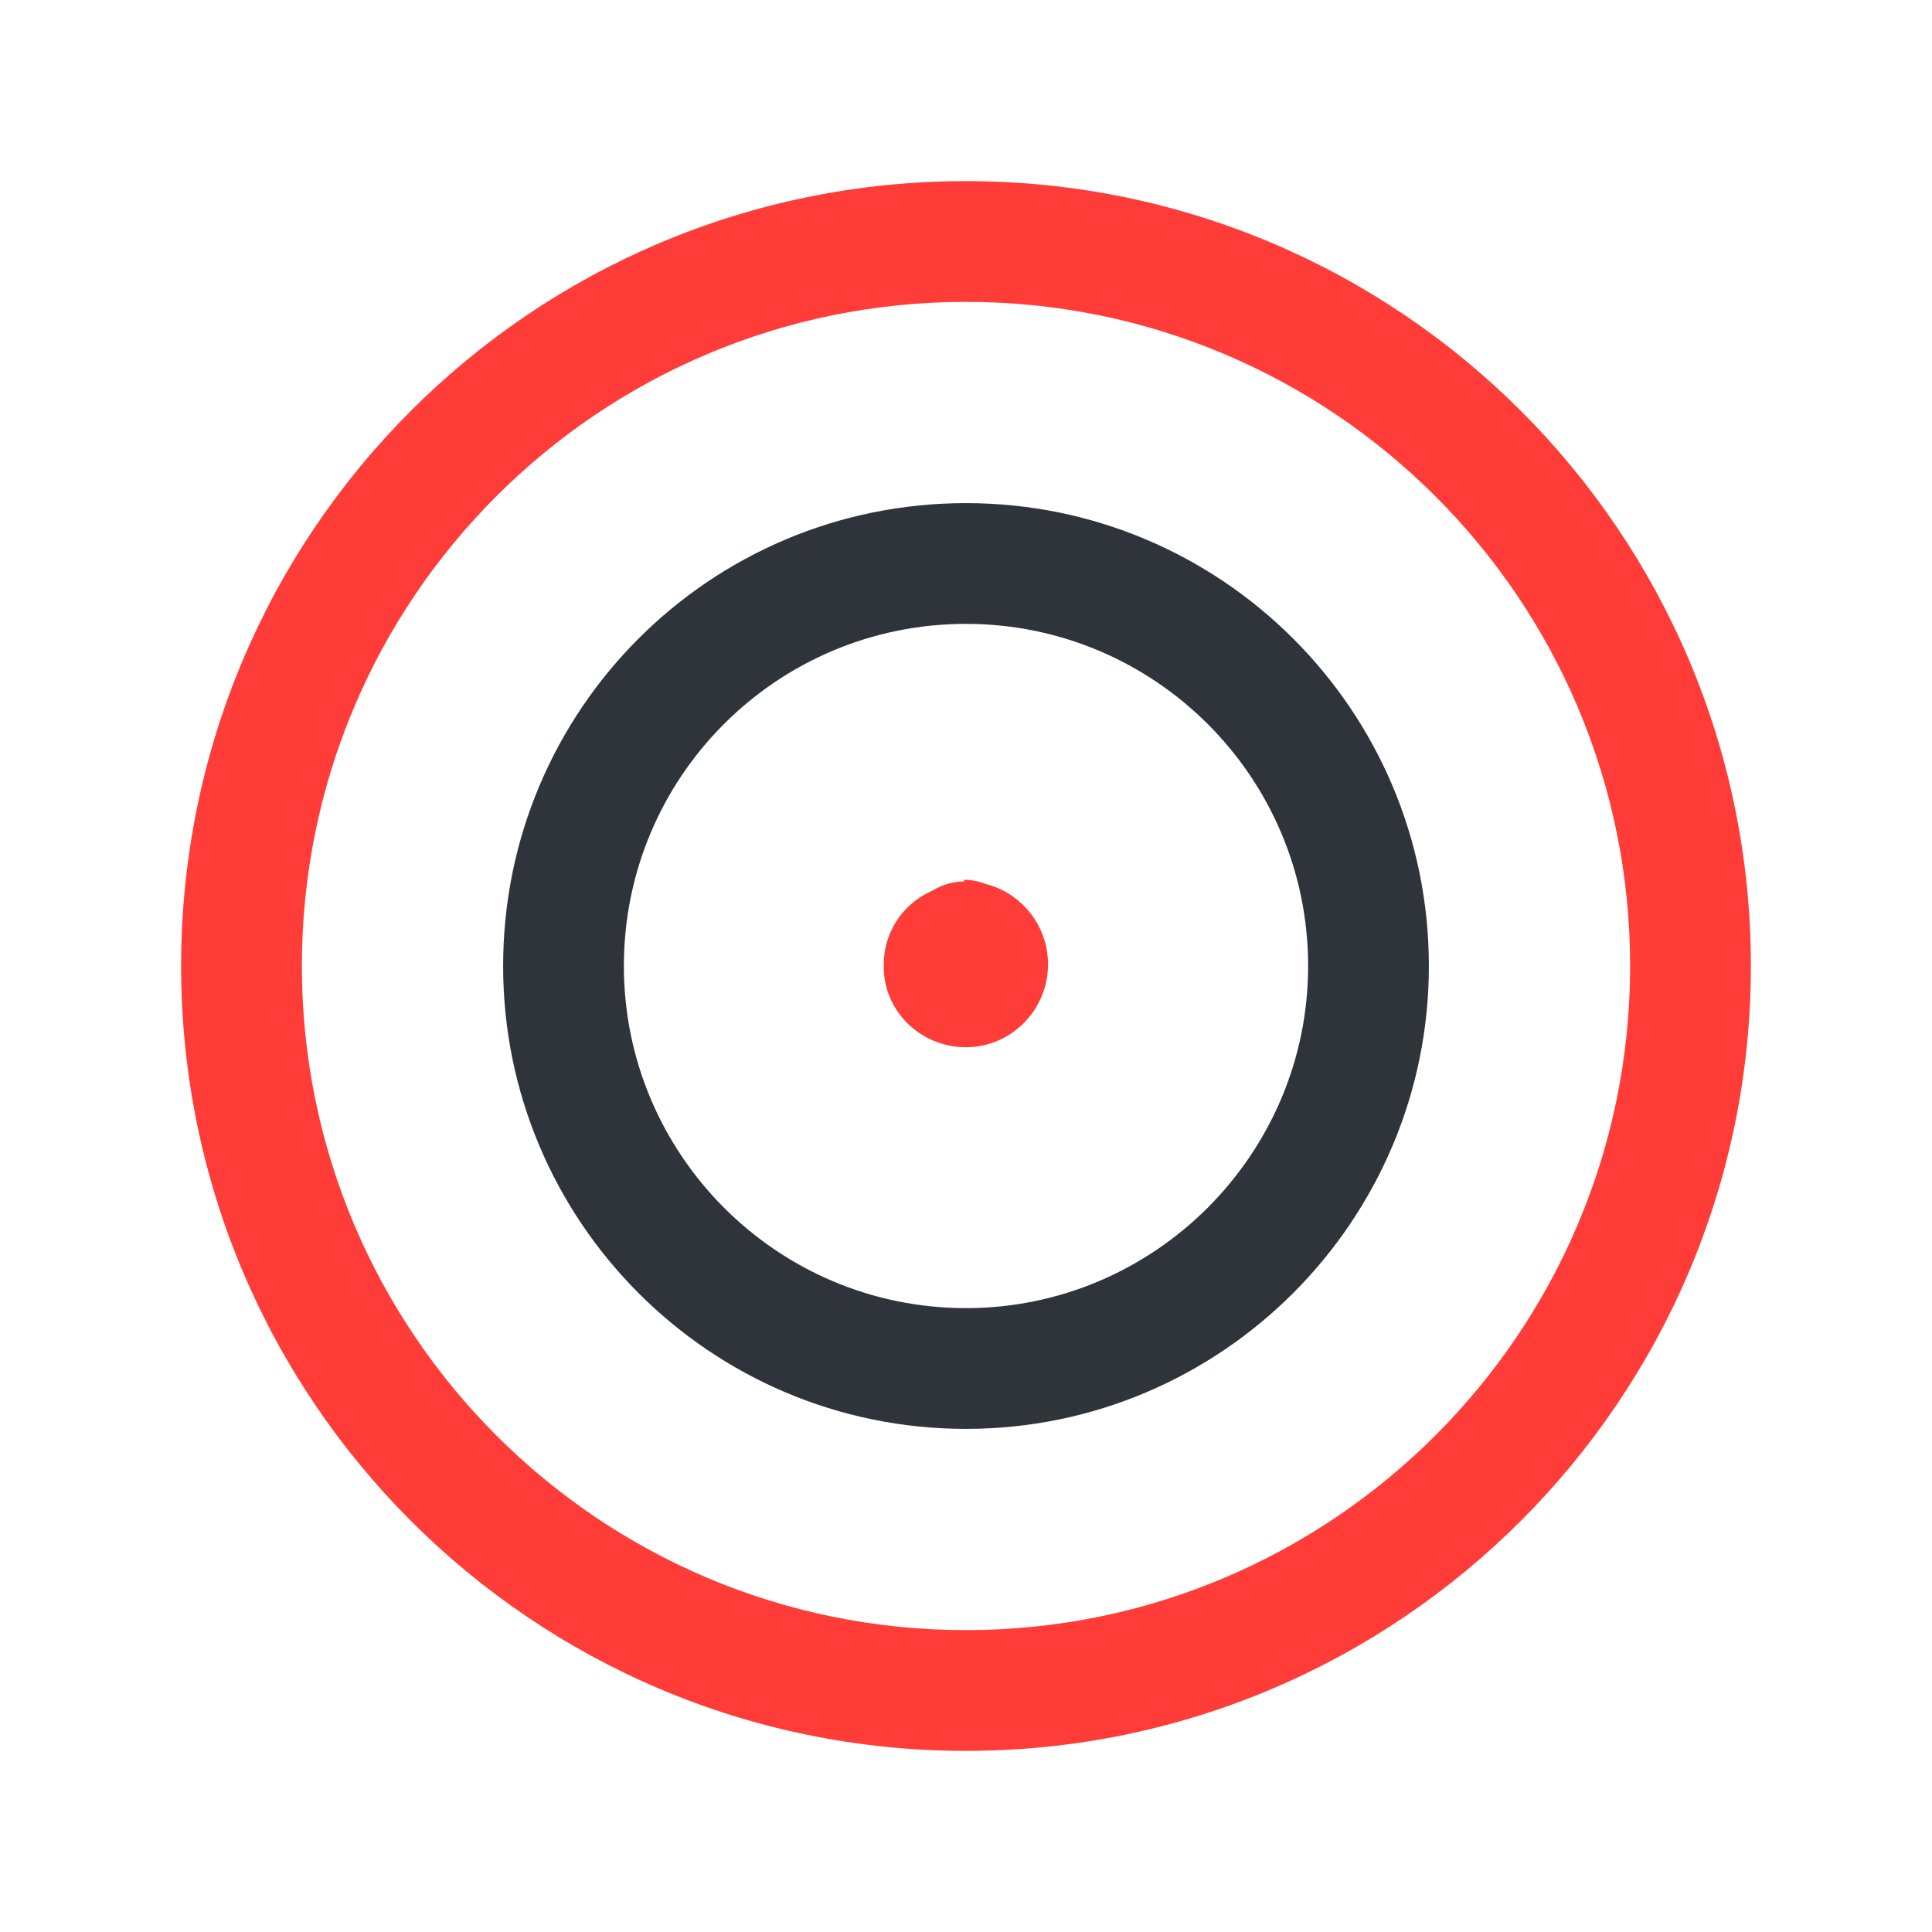
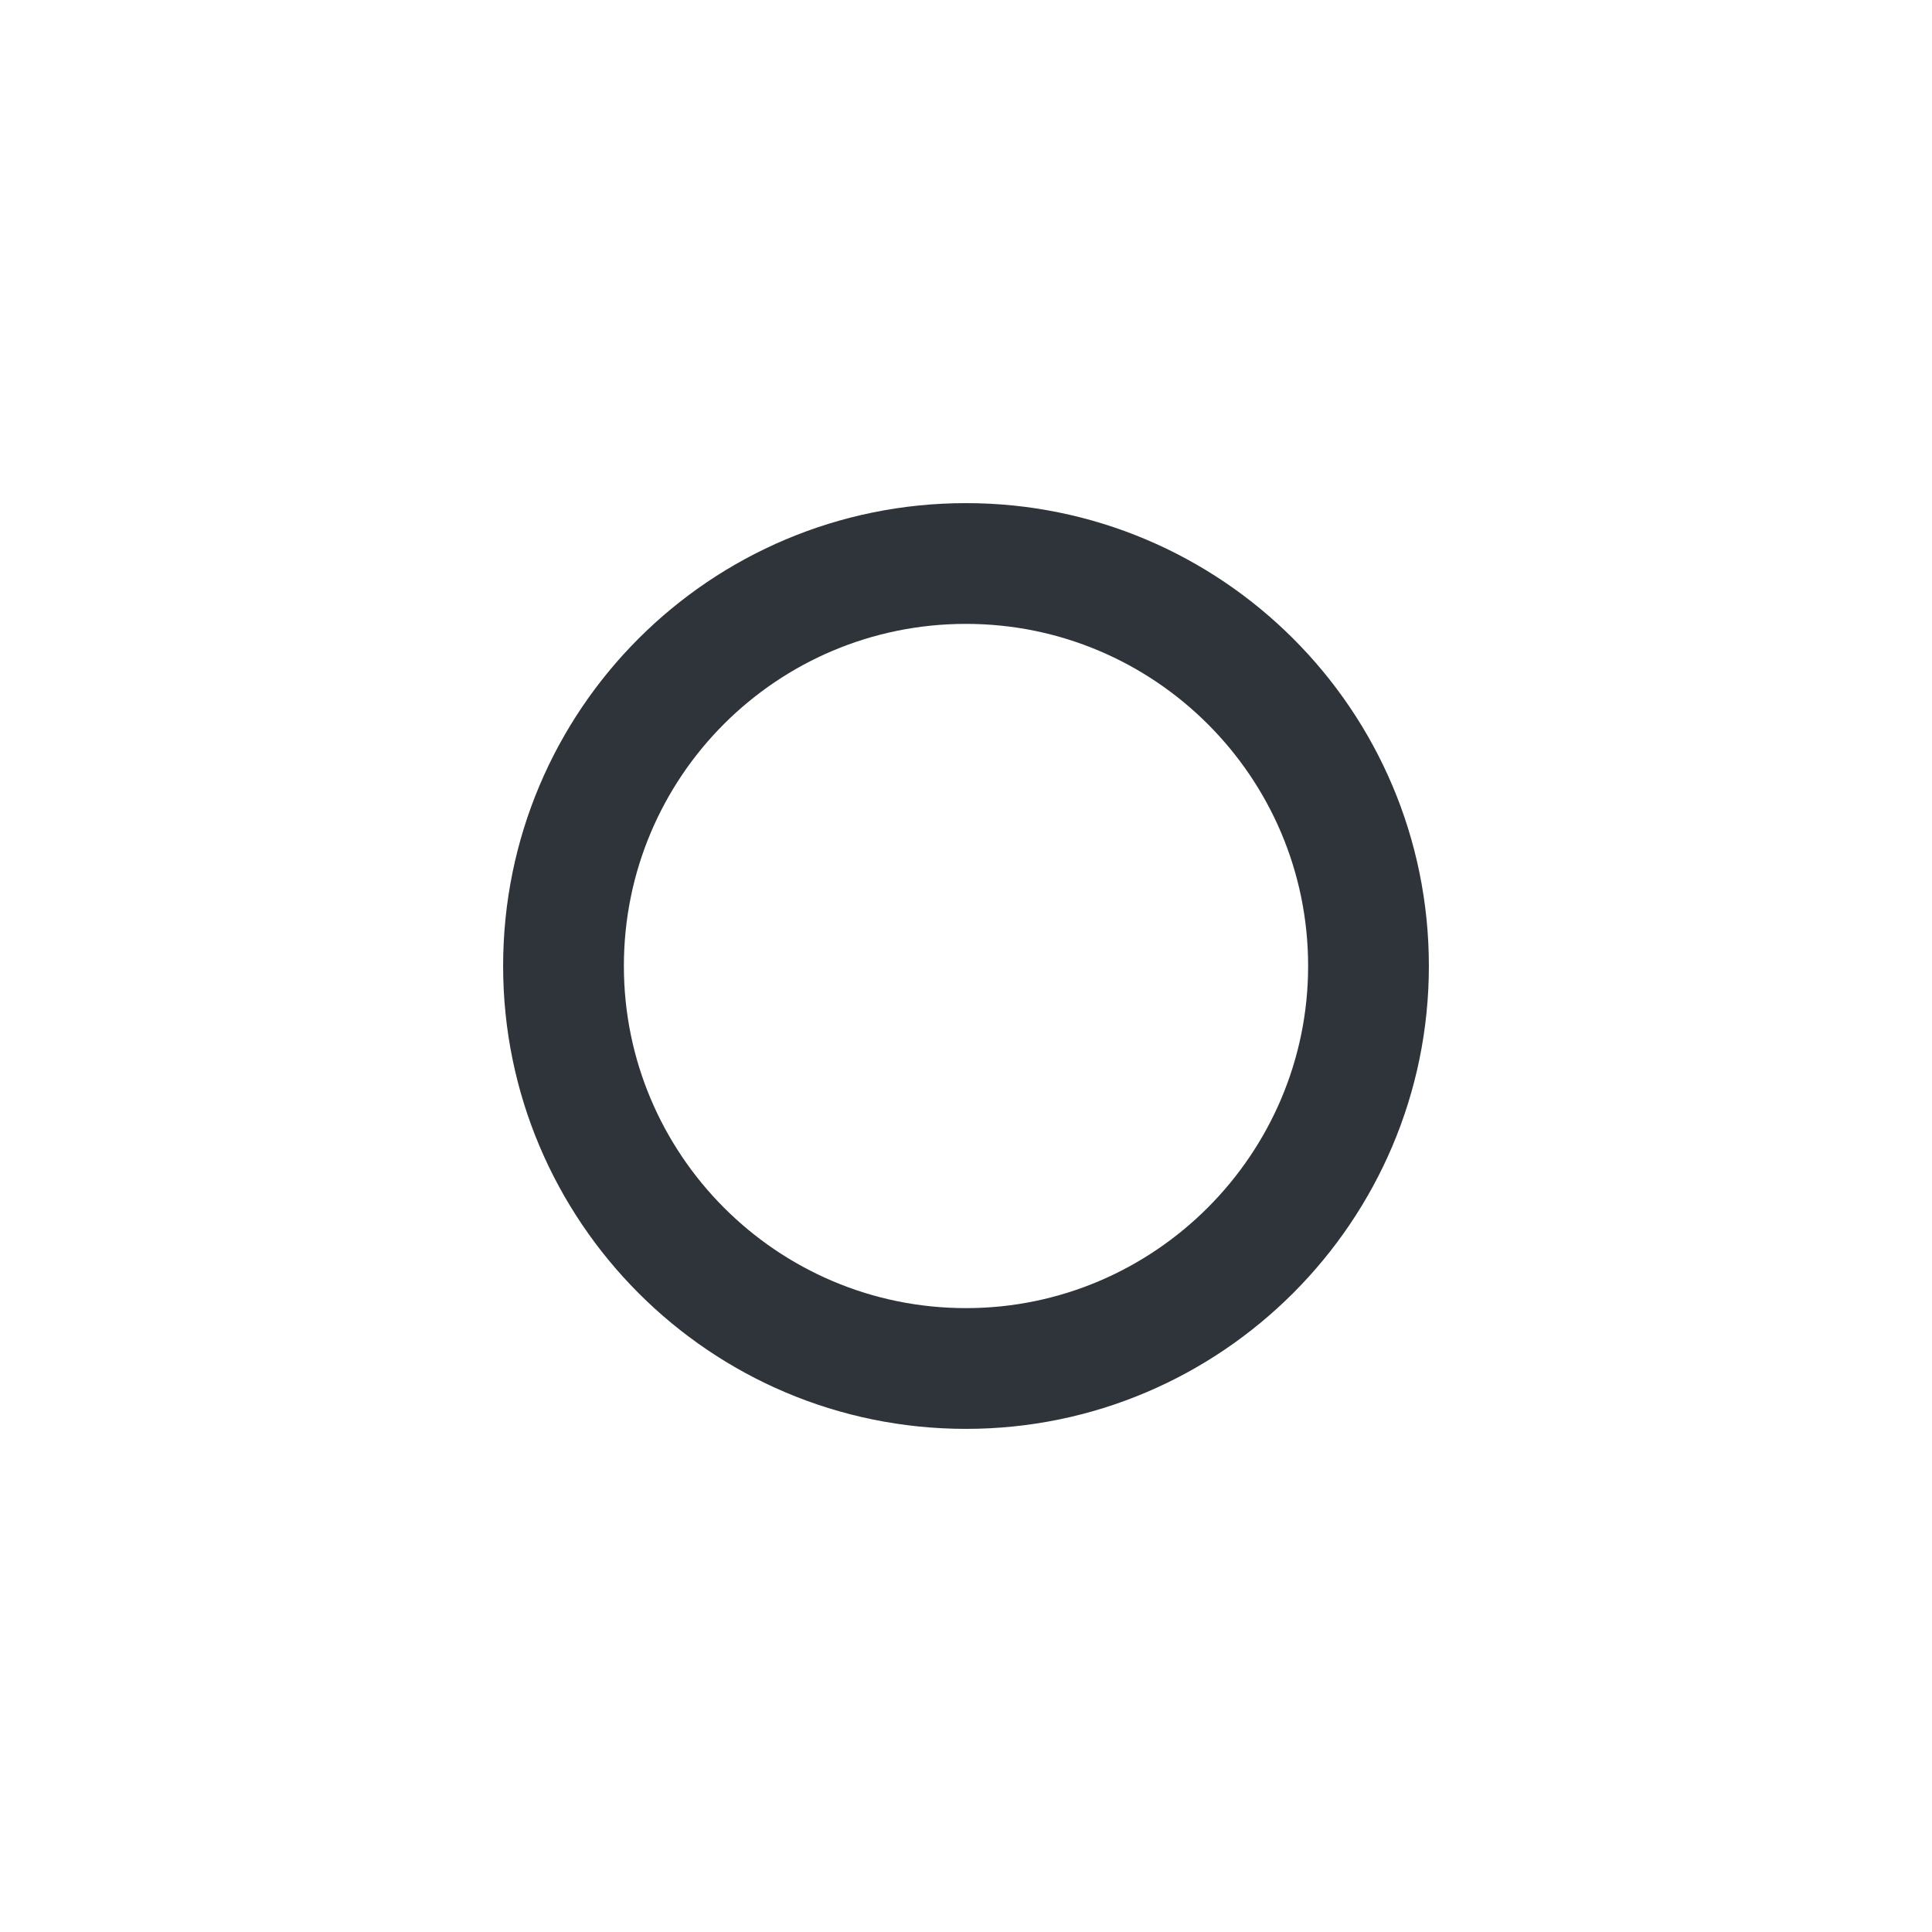
<svg xmlns="http://www.w3.org/2000/svg" viewBox="0 0 24 24">
-   <path fill="none" d="M0 0h24v24H0Z" />
  <g fill="#ff3c38">
-     <path d="M12 20.25c-4.56 0-8.25-3.7-8.25-8.25 0-4.56 3.69-8.25 8.25-8.25 4.55 0 8.25 3.69 8.25 8.25 0 4.55-3.7 8.25-8.25 8.25Zm0 1.5c5.38 0 9.75-4.37 9.75-9.75 0-5.39-4.37-9.75-9.75-9.75 -5.39 0-9.75 4.36-9.75 9.75 0 5.38 4.36 9.75 9.75 9.75Z" />
    <path d="M12 16.25c-2.35 0-4.25-1.91-4.25-4.25 0-2.35 1.9-4.25 4.25-4.25 2.34 0 4.25 1.9 4.25 4.25 0 2.34-1.91 4.25-4.25 4.25Zm0 1.5c3.17 0 5.75-2.58 5.75-5.75 0-3.18-2.58-5.75-5.75-5.75 -3.18 0-5.75 2.57-5.75 5.75 0 3.17 2.57 5.75 5.75 5.75Z" fill="#2e343a" />
-     <path d="M11.999 10.979c-.57 0-1.03.45-1.02 1.02 -.01.55.45 1.01 1.02 1.01 .56 0 1.02-.46 1.02-1.03 -.001-.57-.46-1.03-1.03-1.03 -.42 0-.75.33-.75.75 0 .41.33.75.75.75 -.27 0-.48-.22-.48-.48 0-.27.21-.48.47-.48s.47.21.47.47 -.22.47-.48.47c.41 0 .75-.34.75-.75 0-.42-.34-.75-.75-.75Z" />
  </g>
</svg>